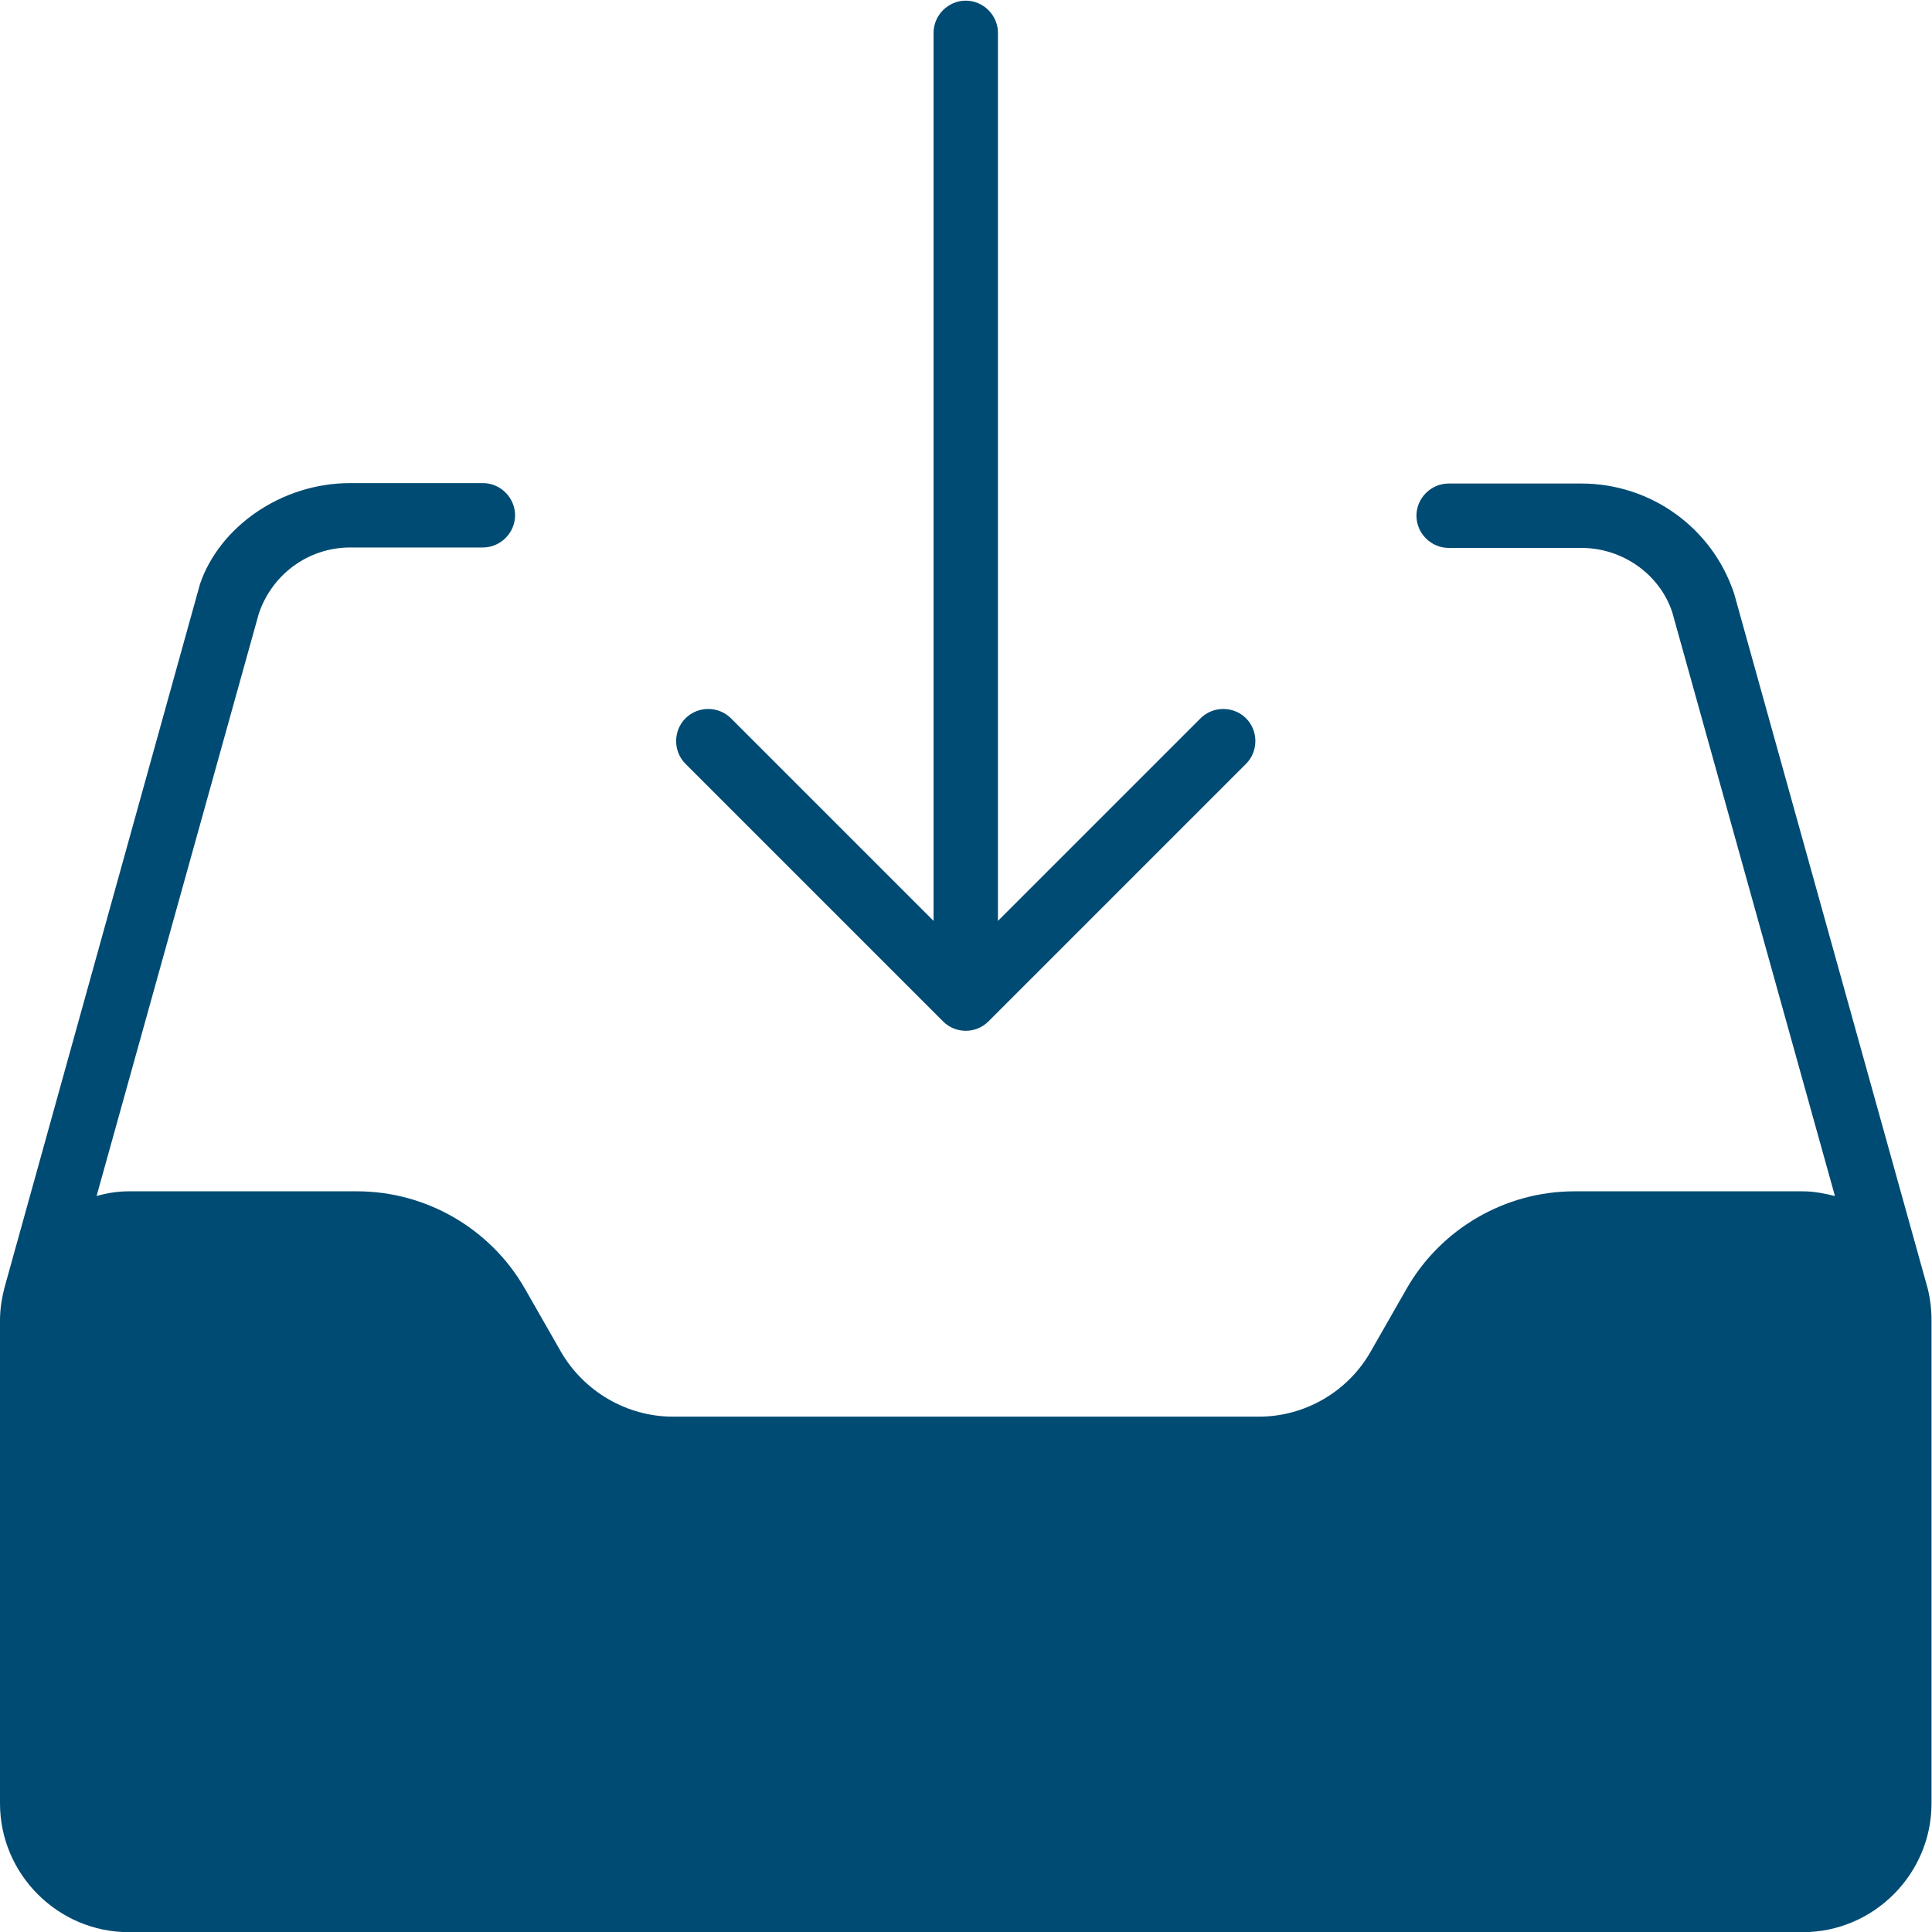
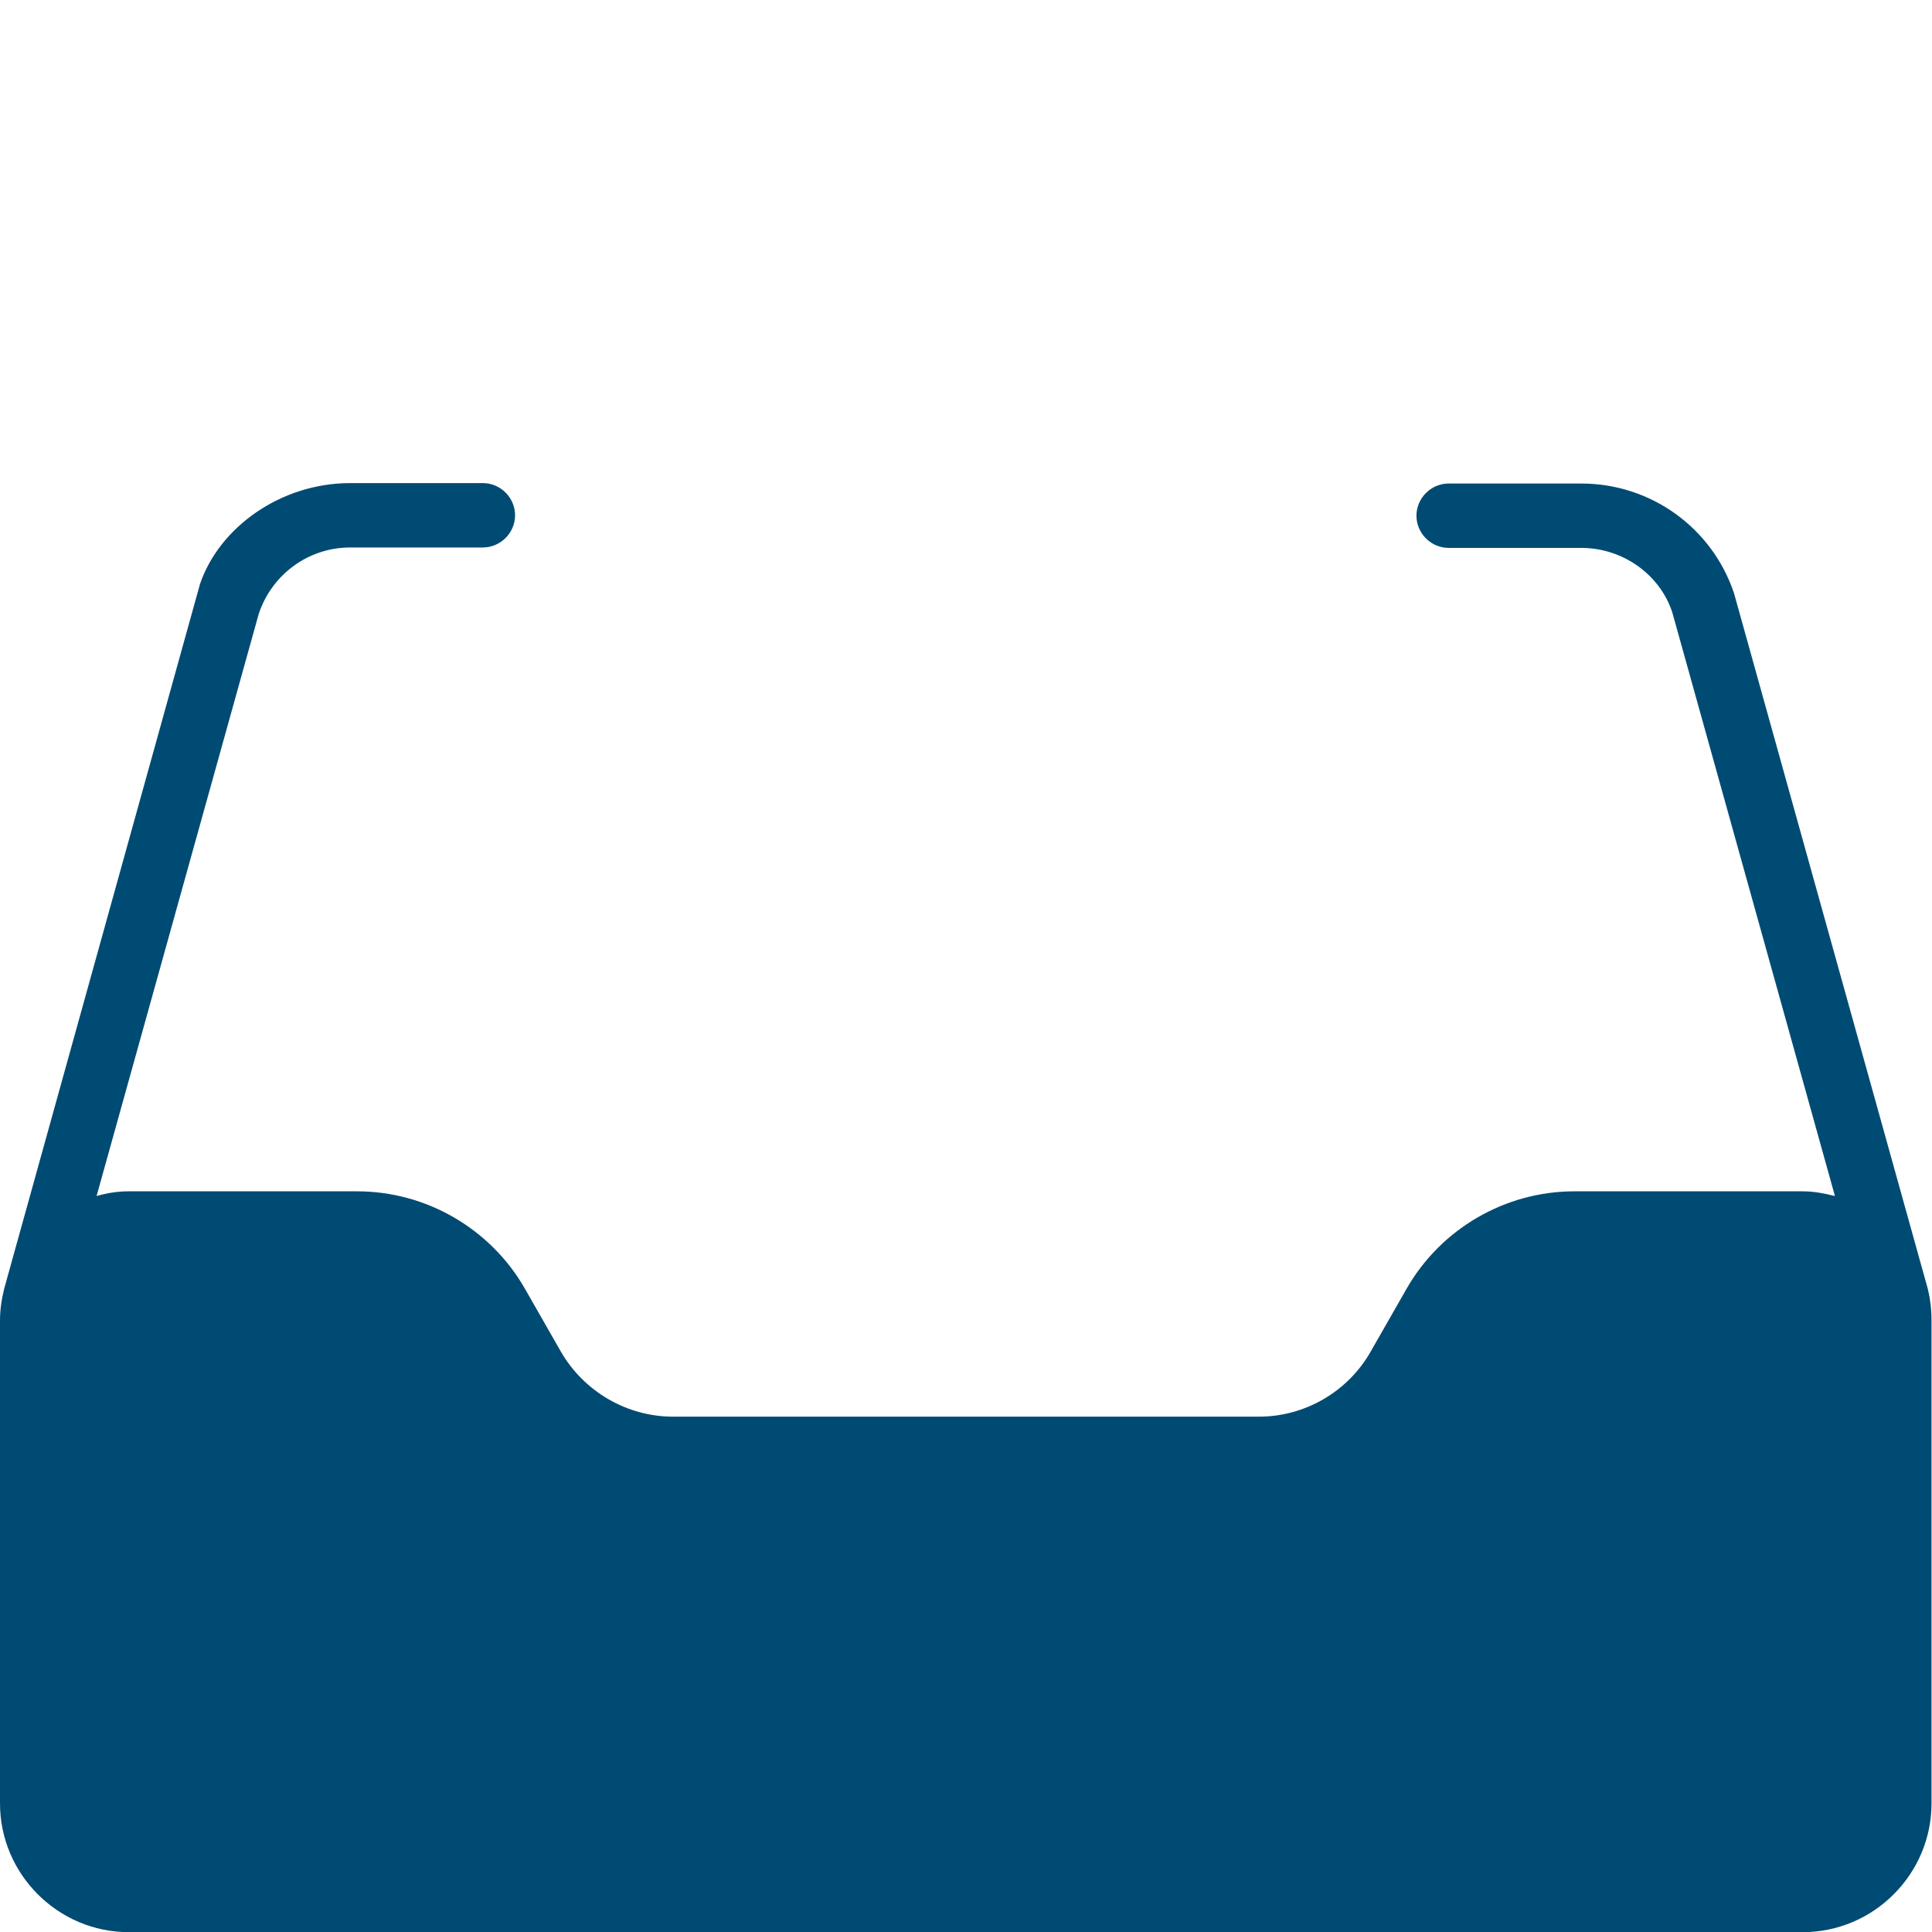
<svg xmlns="http://www.w3.org/2000/svg" version="1.1" id="icon-download__H60" x="0px" y="0px" viewBox="0 0 60 60" style="enable-background:new 0 0 60 60;" xml:space="preserve">
  <style type="text/css">
		.color {fill: #004b73;}
	</style>
  <g transform="matrix(1.333,0,0,-1.333,0,80)">
    <g transform="scale(0.1)">
-       <path class="color" d="M290.3,432.8c-2.9,2.9-7.7,2.9-10.6,0l-47.2-47.2v206.9c0,4.1-3.4,7.5-7.5,7.5c-4.1,0-7.5-3.4-7.5-7.5V385.6l-47.2,47.2c-2.9,2.9-7.7,2.9-10.6,0c-2.9-2.9-2.9-7.7,0-10.6l60-60c1.5-1.5,3.4-2.2,5.3-2.2c1.9,0,3.8,0.7,5.3,2.2l60,60C293.2,425.1,293.2,429.9,290.3,432.8" />
      <path class="color" d="M1,300c-0.6-2.4-1-4.9-1-7.5V180c0-16.5,13.5-30,30-30h390c16.5,0,30,13.5,30,30v112.5c0,2.6-0.3,5.1-0.9,7.5L404,461.9c-5.1,15.3-19.4,25.6-35.6,25.6h-30.9c-4.1,0-7.5-3.4-7.5-7.5c0-4.1,3.4-7.5,7.5-7.5h30.9c9.7,0,18.3-6.2,21.2-15l37.9-136c-2.4,0.6-4.9,1.1-7.5,1.1h-53.2c-16.1,0-31.1-8.7-39.1-22.7l-8.4-14.7c-5.3-9.3-15.3-15.1-26-15.1H156.8c-10.7,0-20.7,5.8-26.1,15.1l-8.4,14.7c-8,14-23,22.7-39.1,22.7H30c-2.6,0-5.1-0.4-7.5-1.1l37.8,135.7c3.1,9.2,11.6,15.4,21.3,15.4h30.9c4.1,0,7.5,3.4,7.5,7.5c0,4.1-3.4,7.5-7.5,7.5H81.6c-16.2,0-30.5-10.3-35-23.5L1,300" />
    </g>
  </g>
</svg>